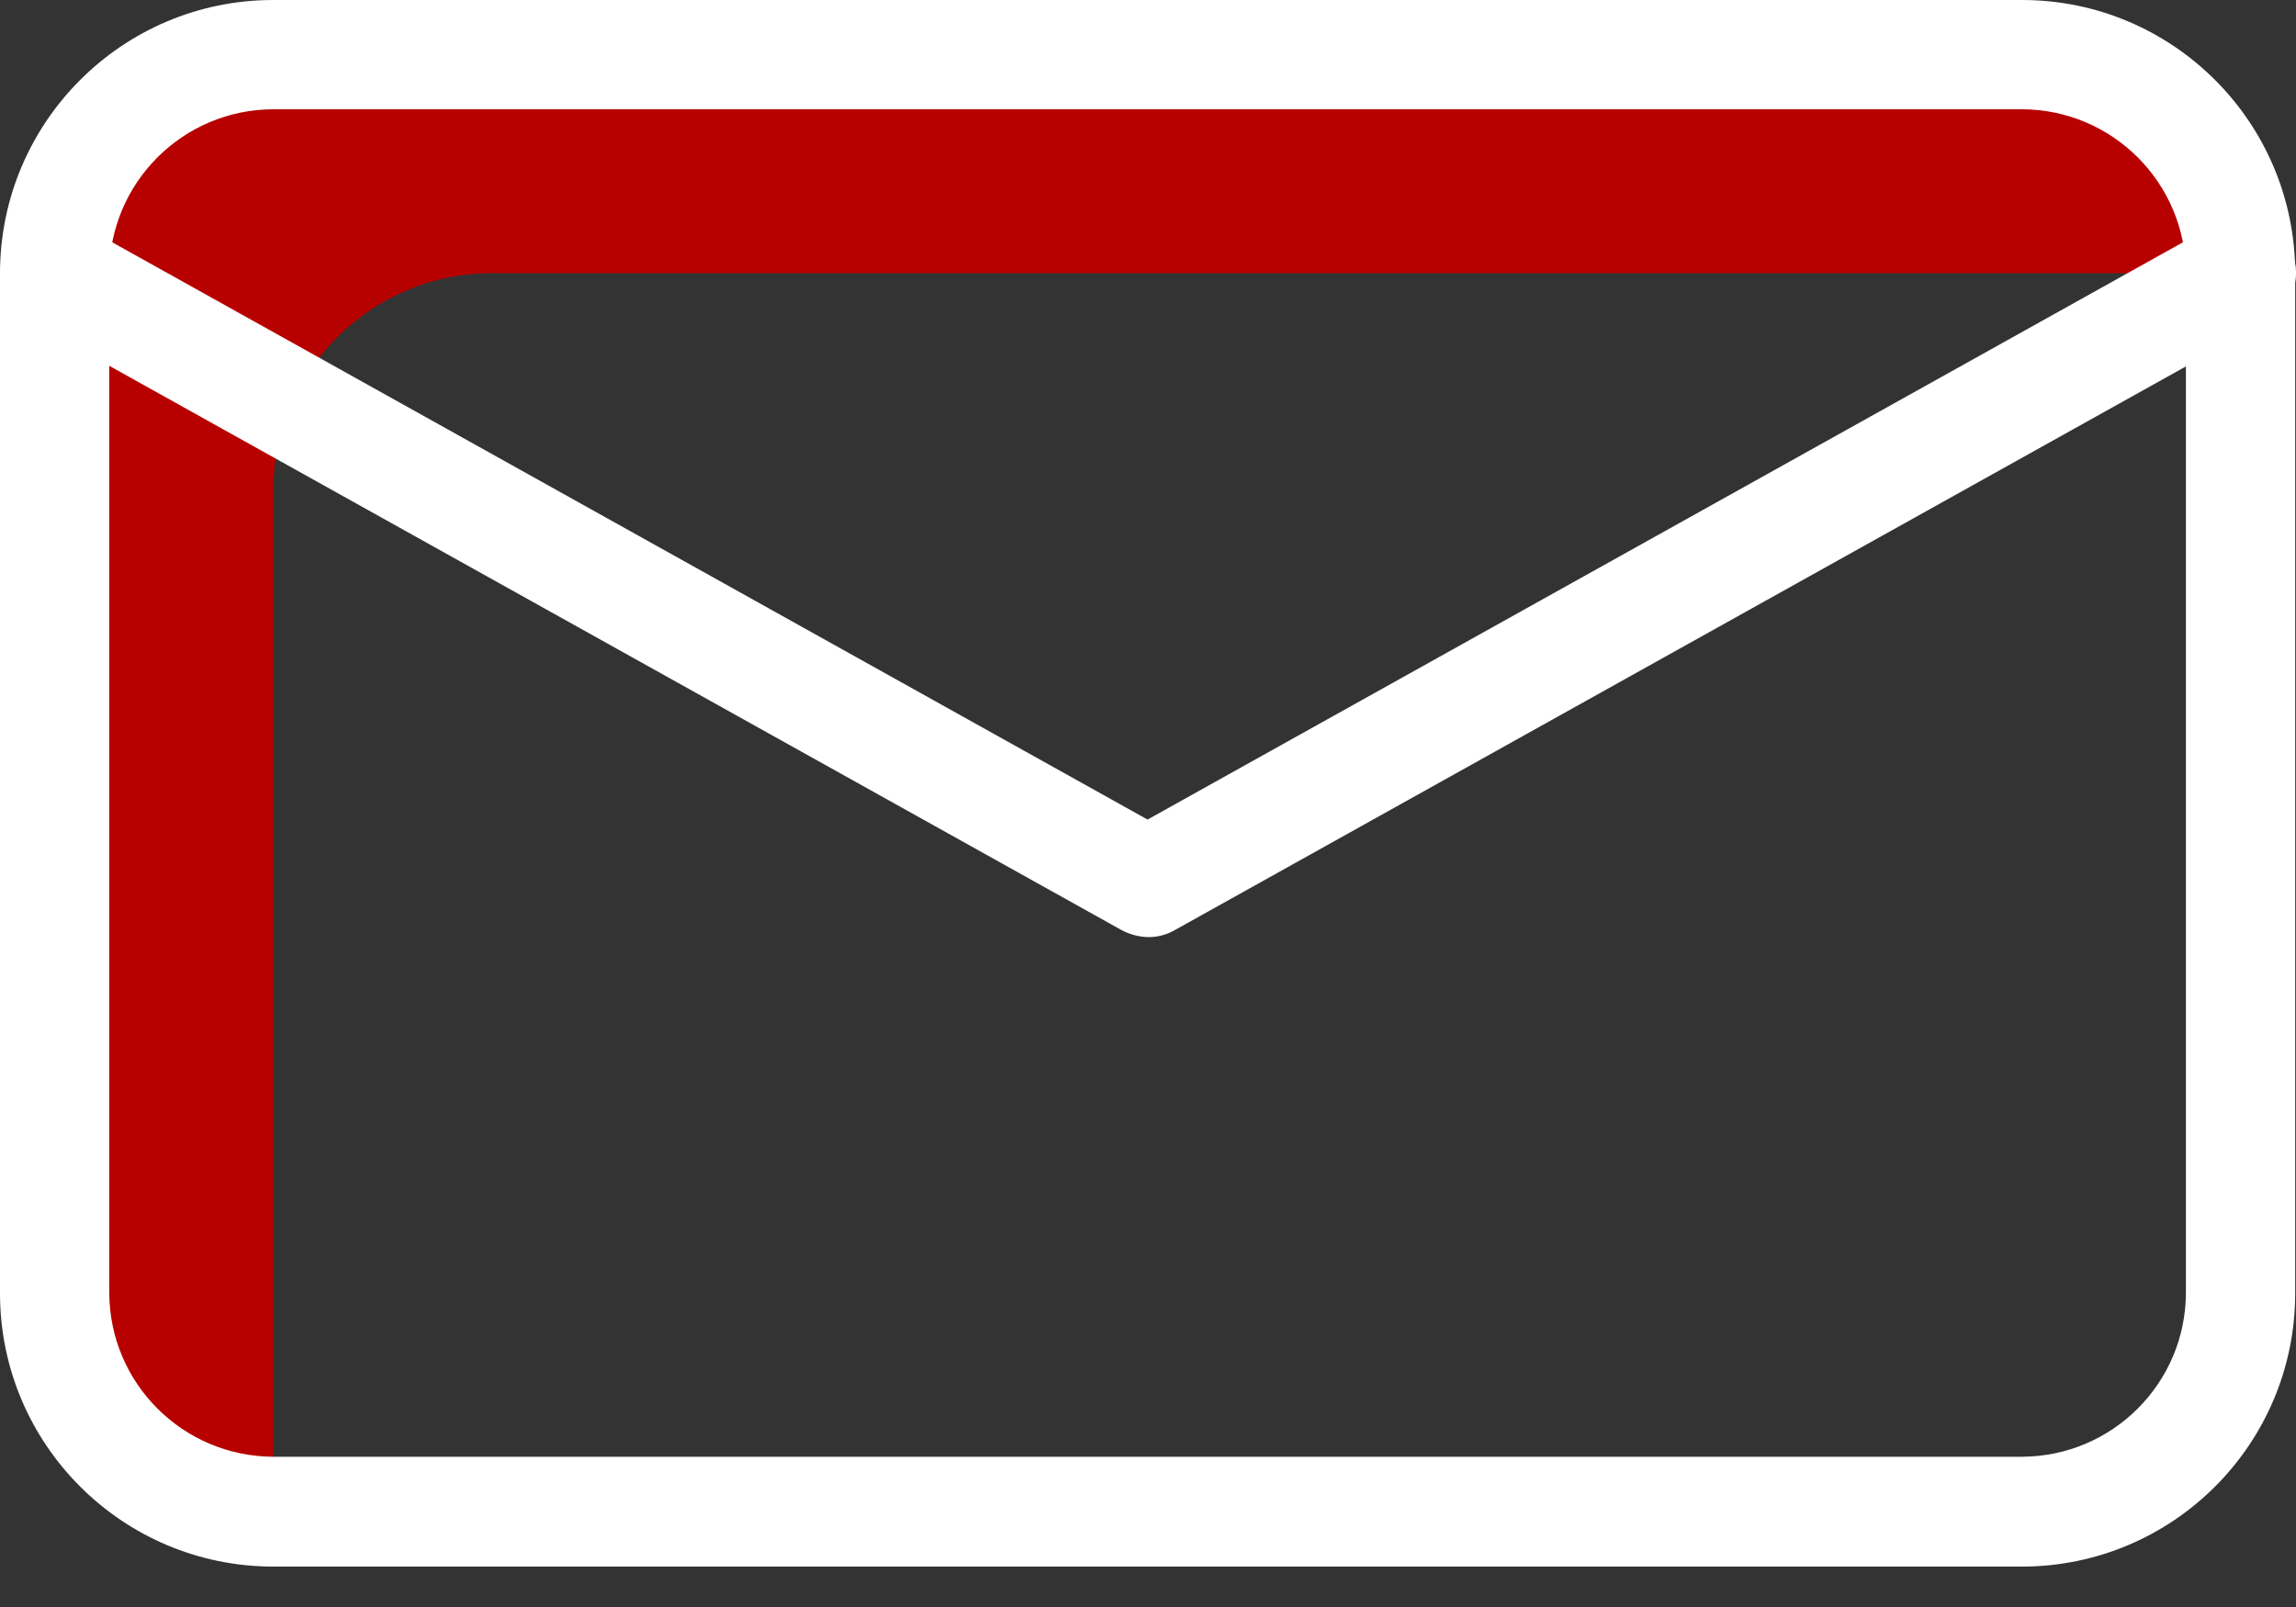
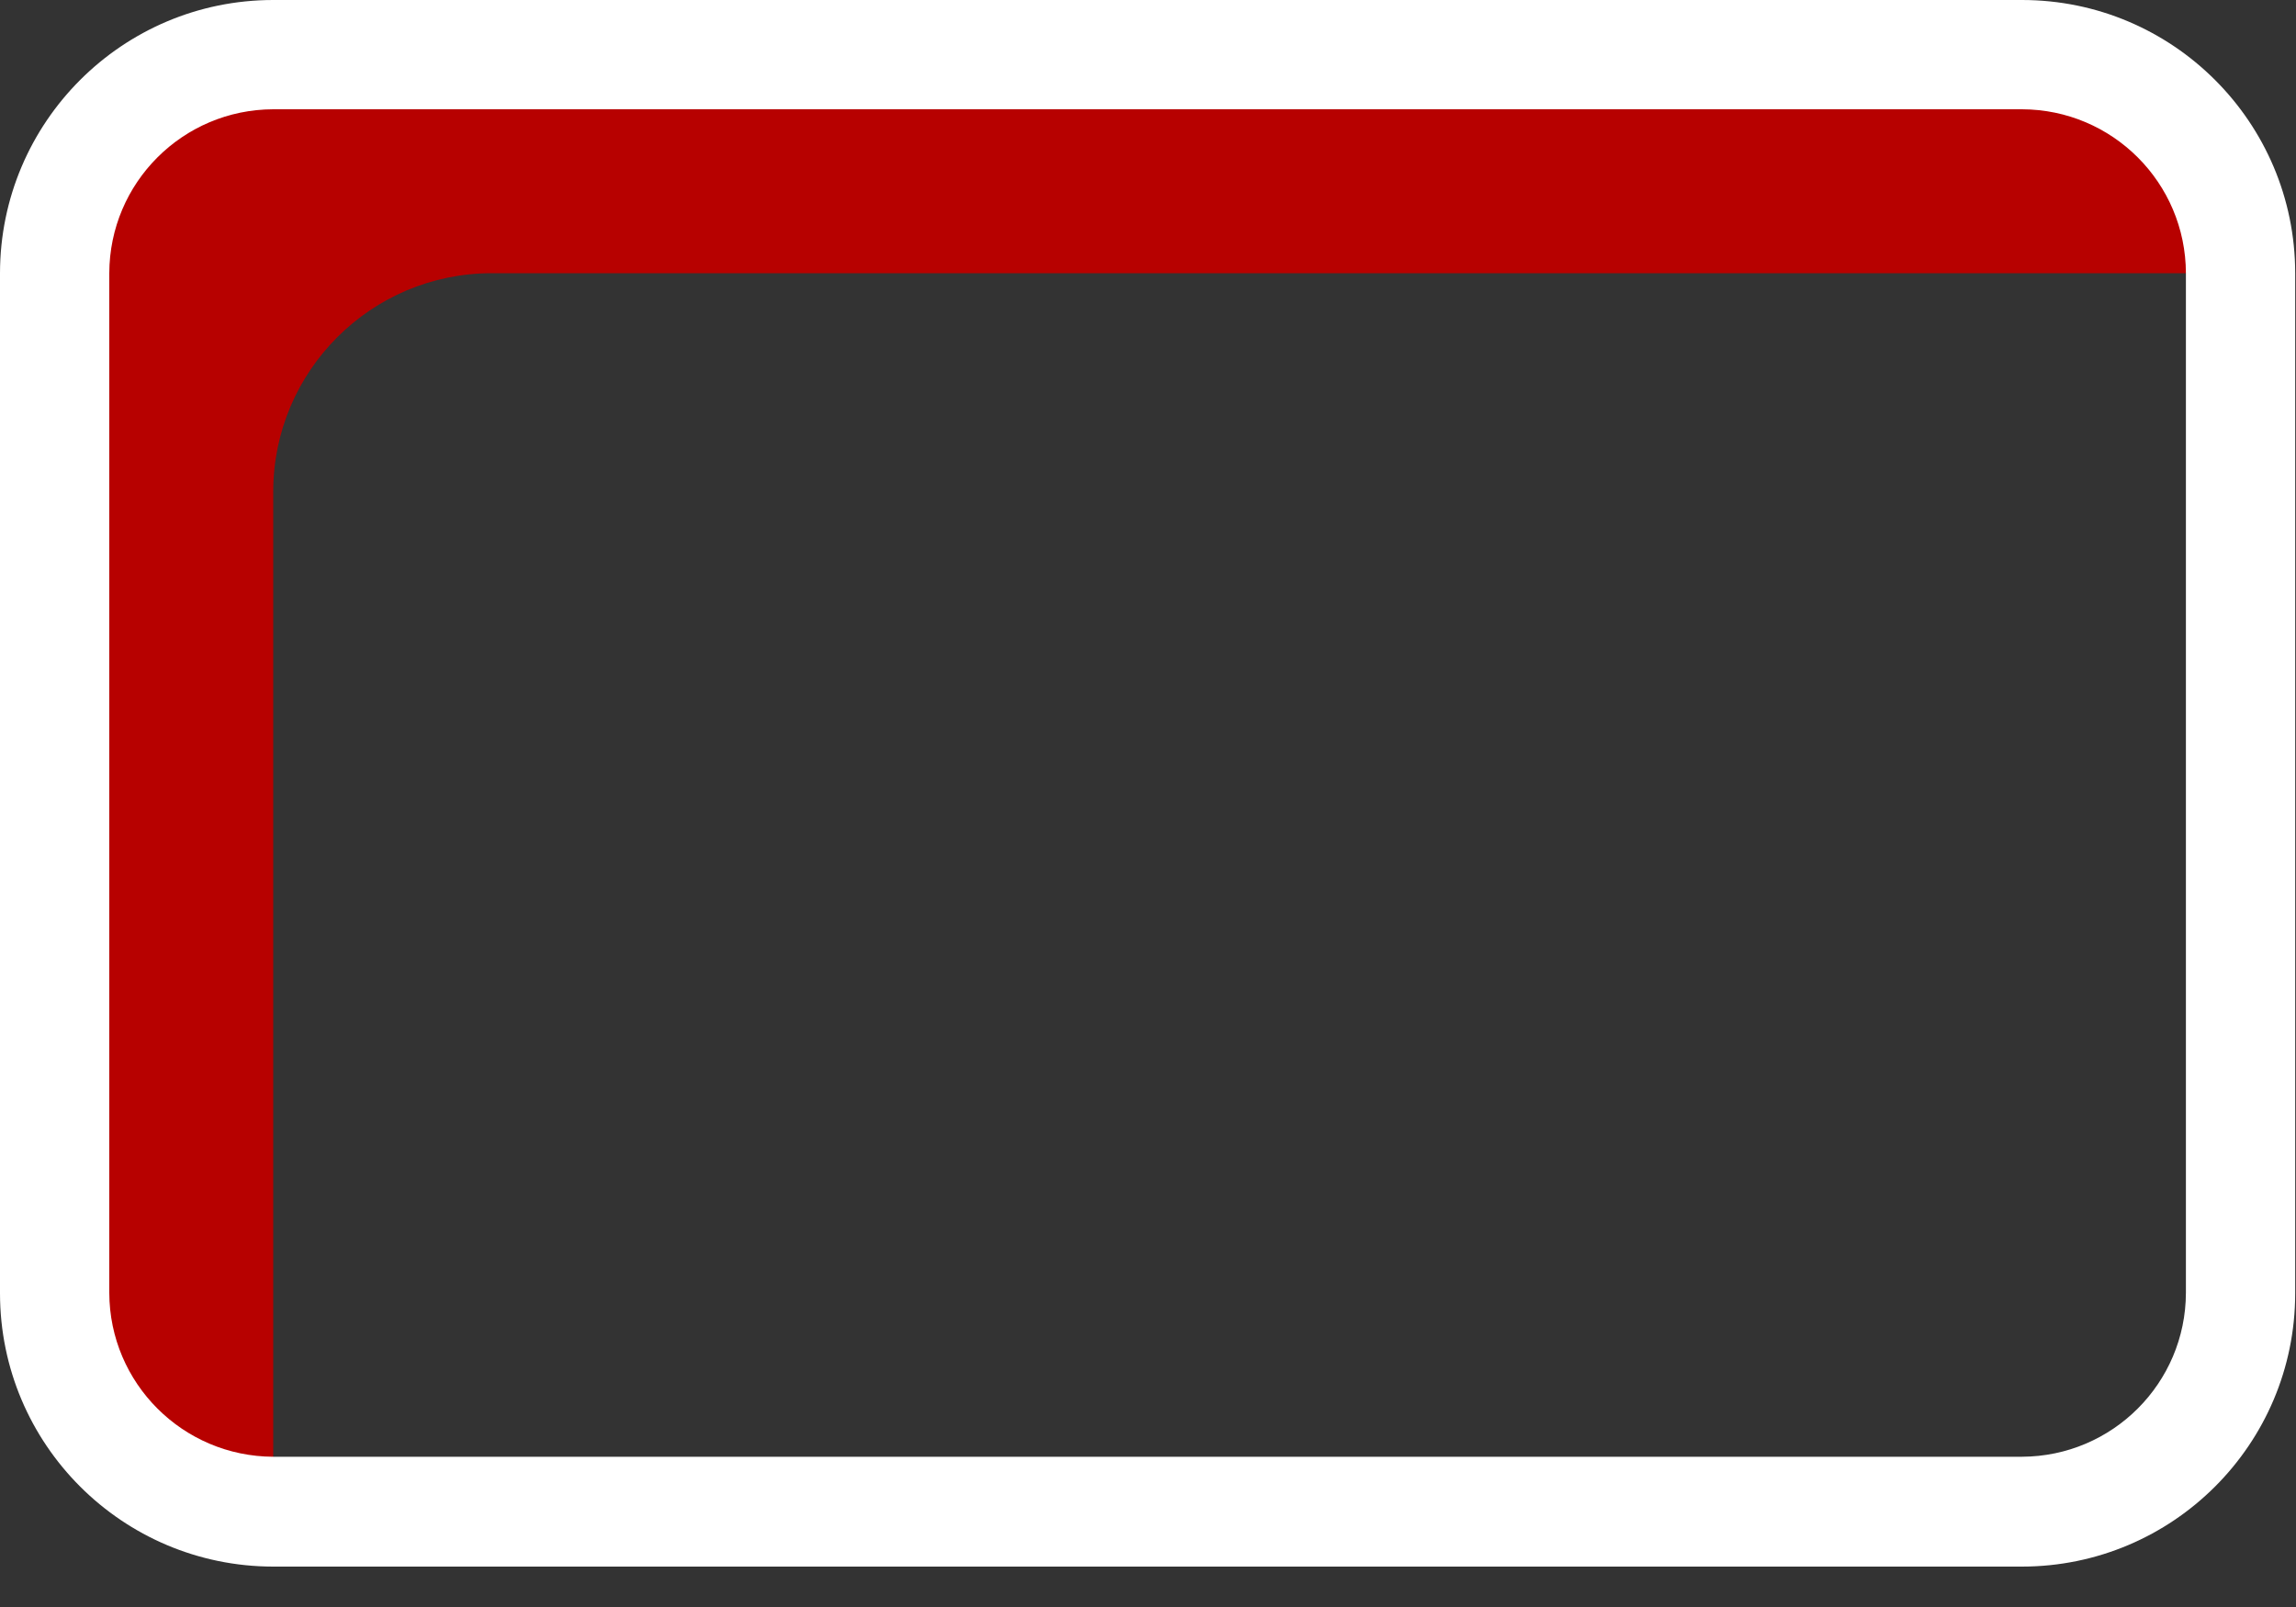
<svg xmlns="http://www.w3.org/2000/svg" width="20" height="14" viewBox="0 0 20 14" fill="none">
  <rect x="0" y="0" width="20" height="14" fill="#333333" stroke="none" />
  <path d="M4.284 2.38H19.517C19.517 1.328 18.665 0.476 17.613 0.476H2.38C1.328 0.476 0.476 1.328 0.476 2.38V11.268C0.476 12.319 1.328 13.172 2.38 13.172V4.284C2.38 3.233 3.233 2.38 4.284 2.38Z" fill="#B70100" />
-   <path d="M19.284 1.961L9.996 7.14L0.709 1.961C0.479 1.834 0.189 1.917 0.062 2.147C-0.066 2.377 0.017 2.667 0.247 2.794L9.768 8.102C9.84 8.141 9.92 8.162 10.001 8.164C10.083 8.165 10.164 8.143 10.235 8.102L19.755 2.794C19.985 2.666 20.068 2.377 19.941 2.147C19.808 1.917 19.517 1.835 19.284 1.961Z" fill="white" />
  <path d="M17.613 0H2.38C1.066 0 0.001 1.066 0 2.38V11.268C0.001 12.582 1.066 13.647 2.38 13.648H17.613C18.927 13.647 19.992 12.582 19.993 11.268V2.38C19.992 1.066 18.927 0 17.613 0ZM19.041 11.263C19.039 12.05 18.401 12.688 17.613 12.691H2.38C1.592 12.688 0.954 12.05 0.952 11.263V2.38C0.954 1.592 1.592 0.954 2.38 0.952H17.613C18.401 0.954 19.039 1.592 19.041 2.38V11.263Z" fill="white" />
</svg>